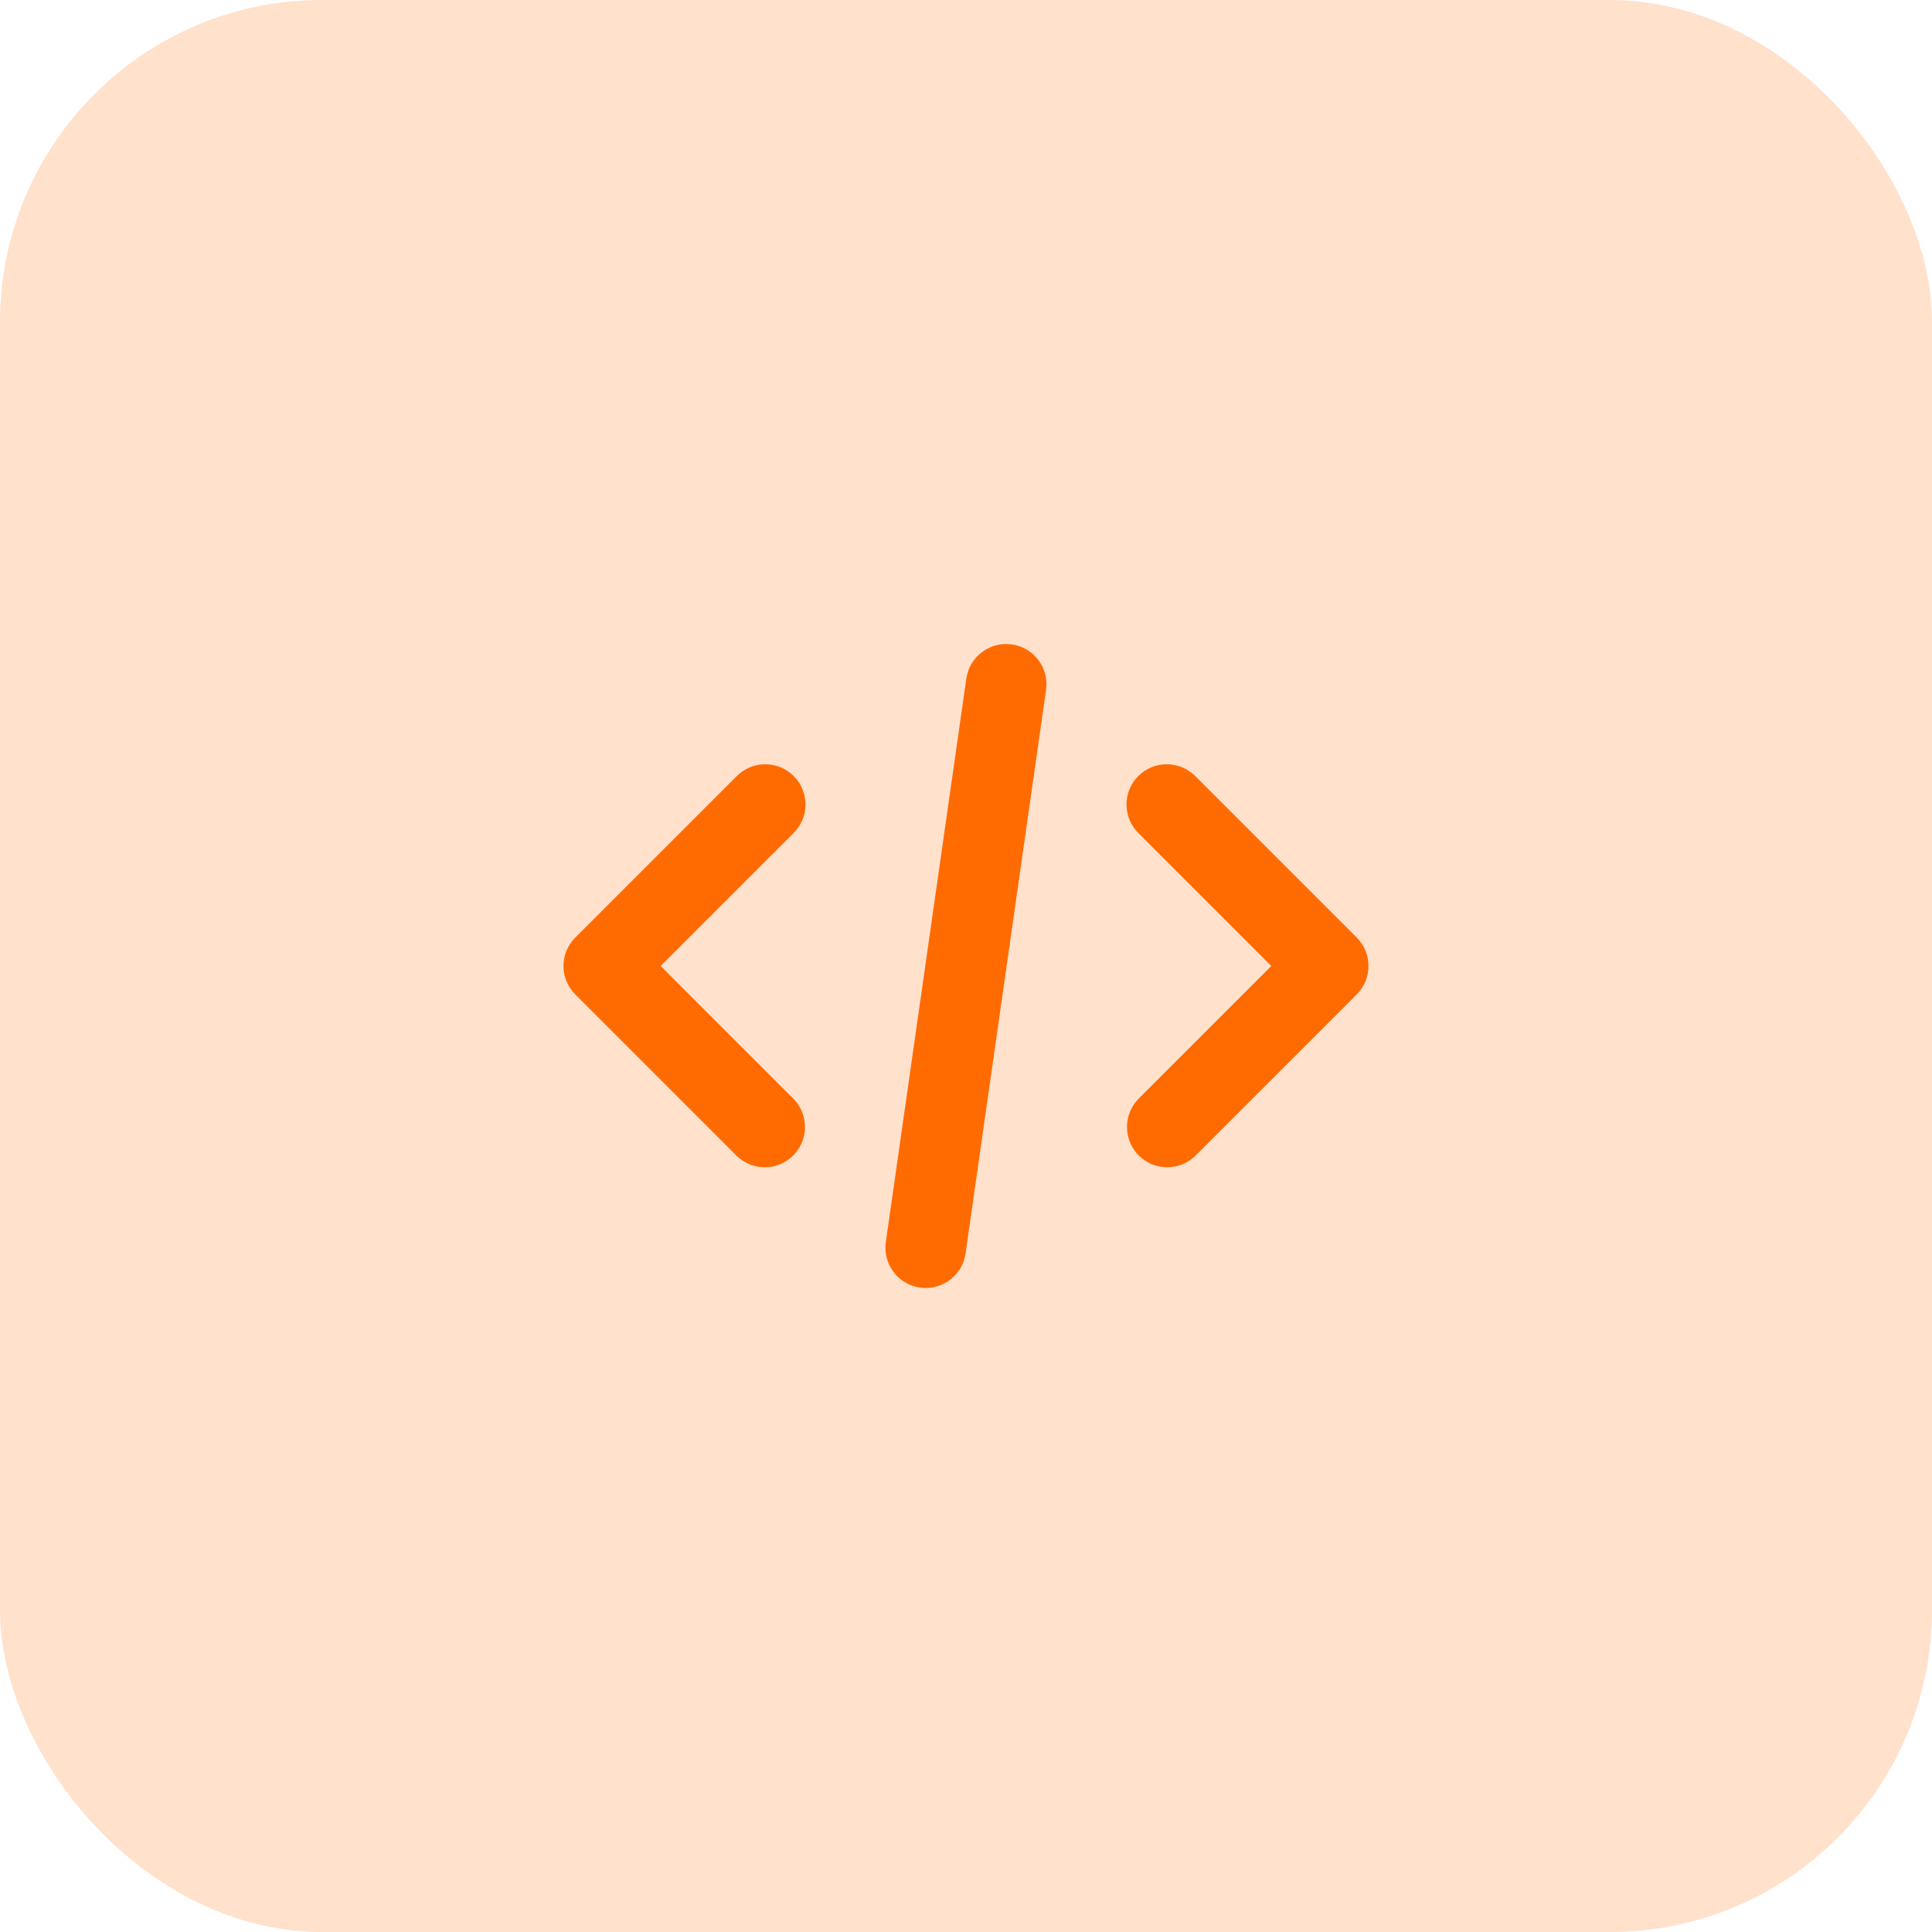
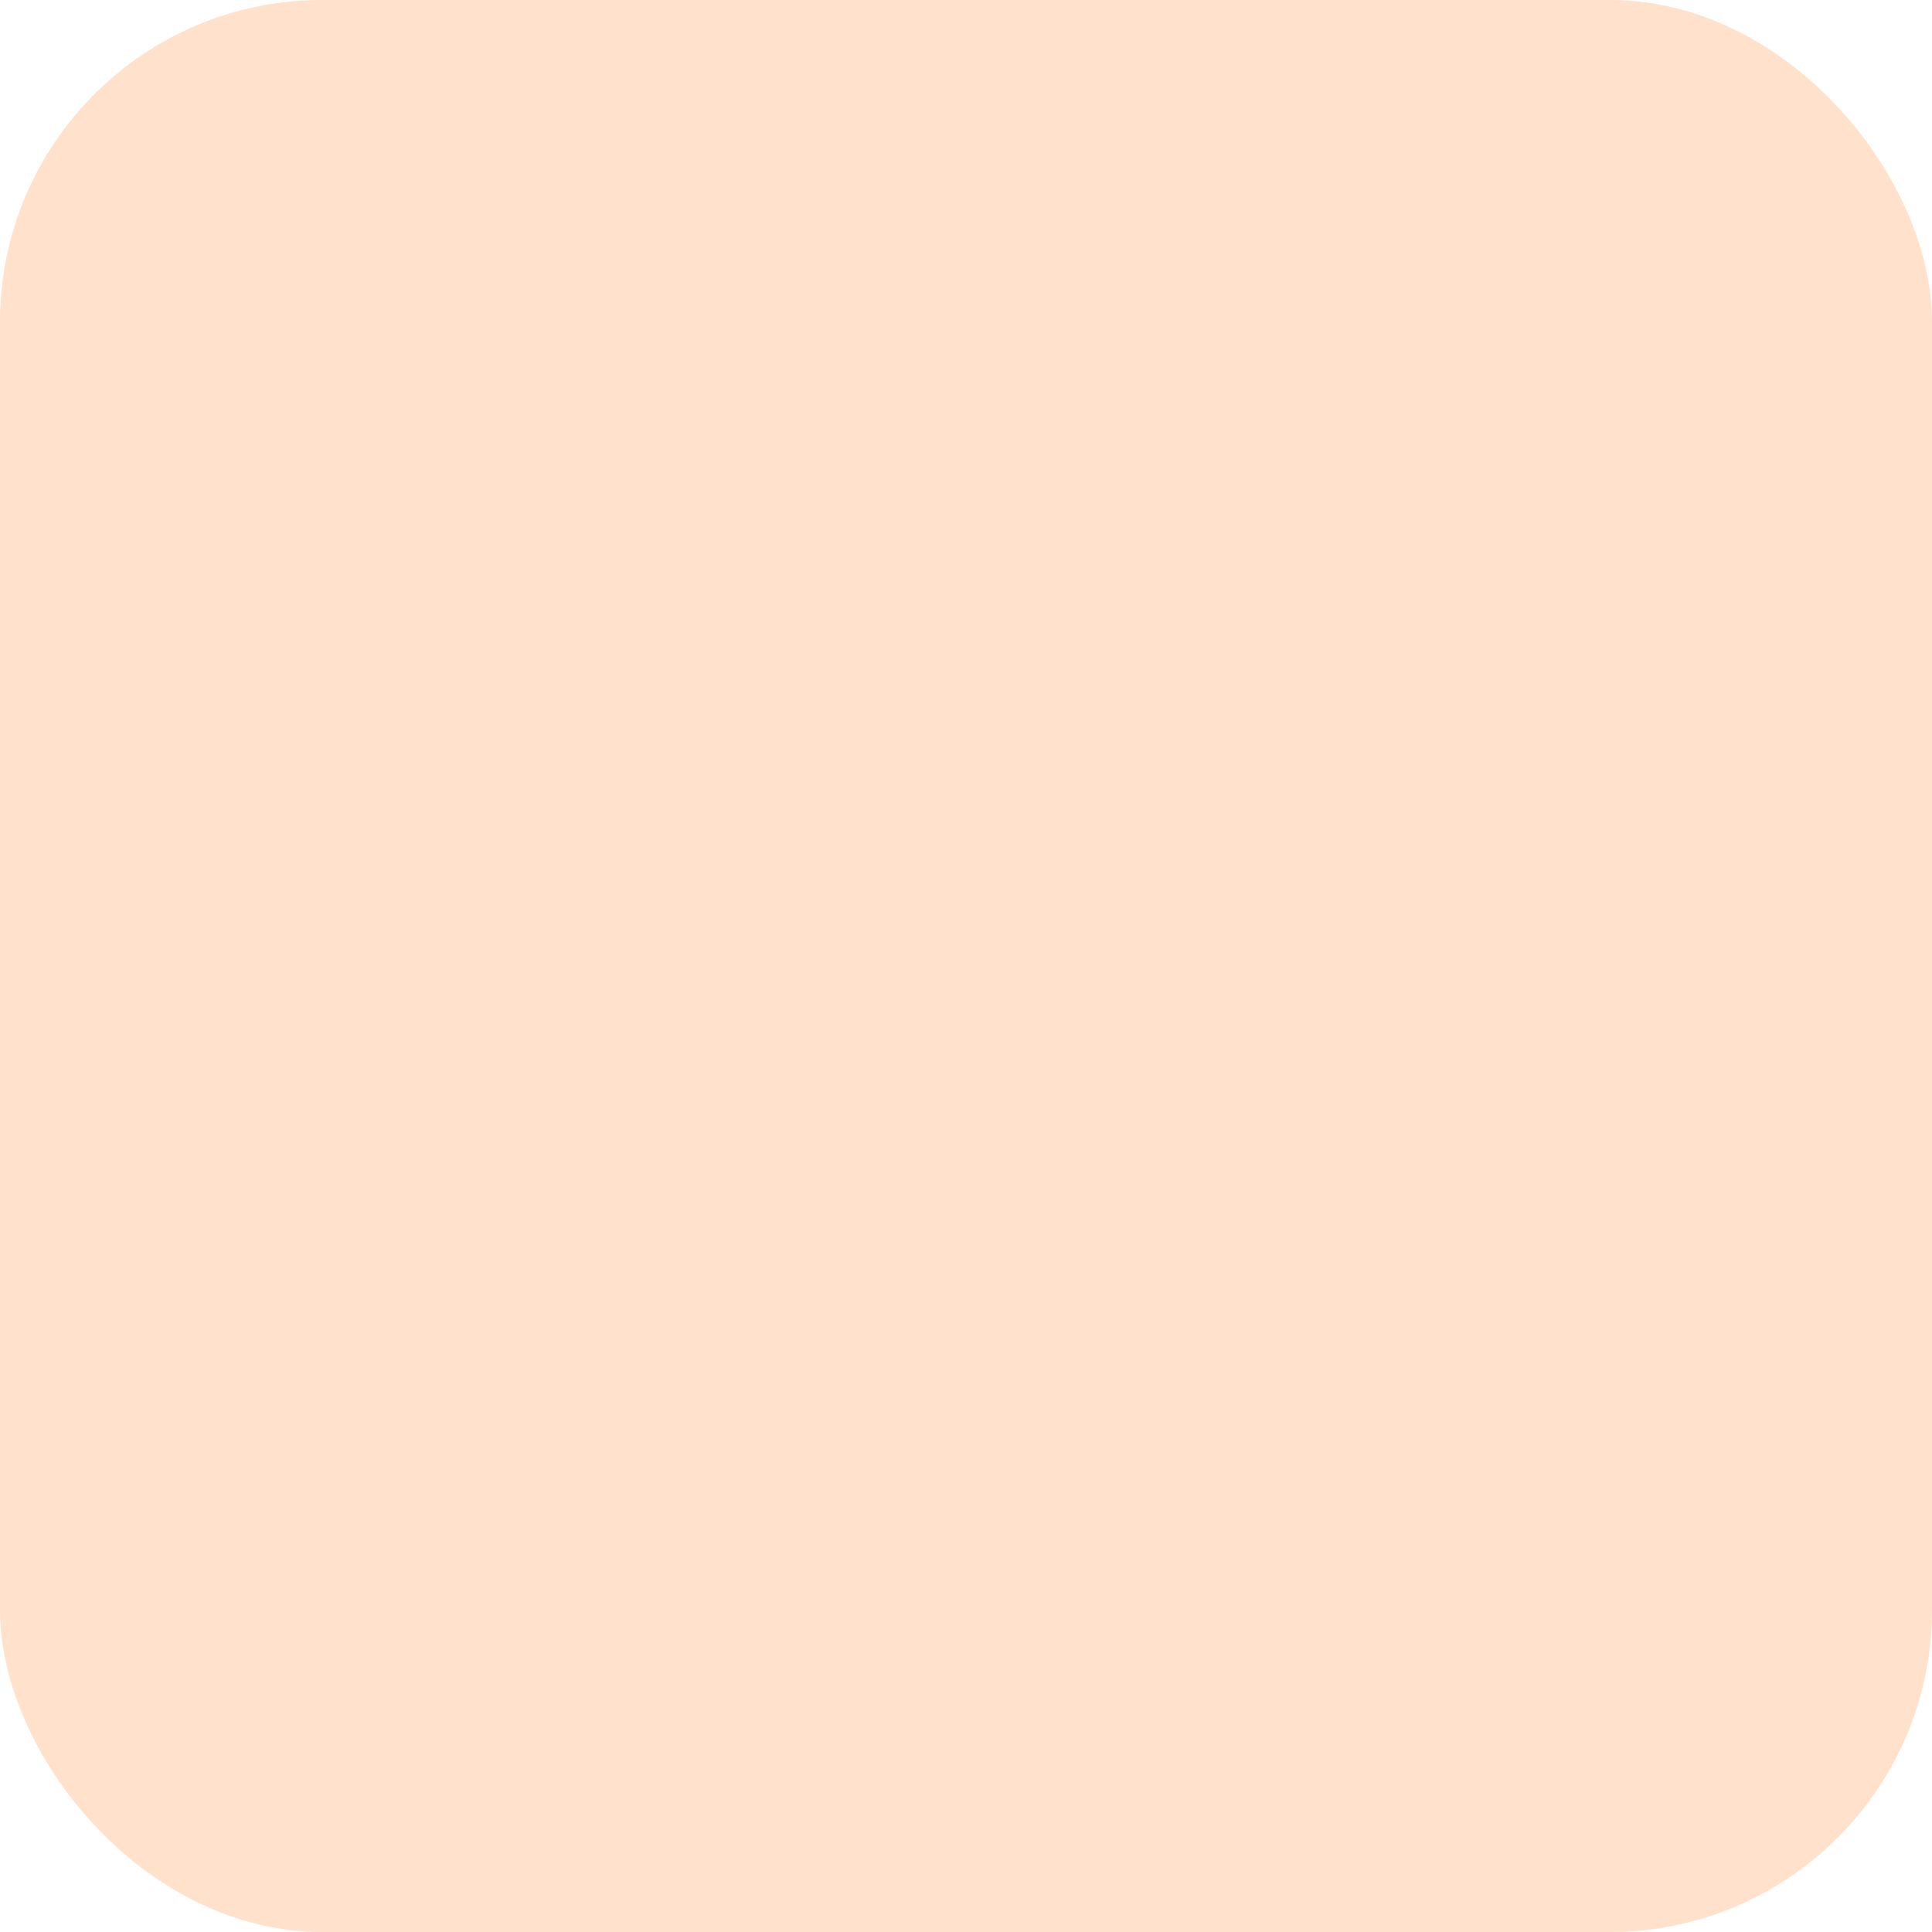
<svg xmlns="http://www.w3.org/2000/svg" width="40" height="40" viewBox="0 0 40 40" fill="none">
  <rect width="40" height="40" rx="6.667" fill="#FF6B00" fill-opacity="0.2" />
-   <path d="M15.833 24.167C15.612 24.167 15.4 24.079 15.244 23.922L11.911 20.589C11.754 20.433 11.666 20.221 11.666 20C11.666 19.779 11.754 19.567 11.911 19.411L15.244 16.078C15.321 15.998 15.413 15.934 15.514 15.891C15.616 15.847 15.725 15.824 15.836 15.823C15.947 15.822 16.056 15.843 16.159 15.885C16.261 15.927 16.354 15.989 16.433 16.067C16.511 16.145 16.573 16.238 16.614 16.341C16.656 16.443 16.677 16.553 16.677 16.664C16.676 16.774 16.653 16.884 16.609 16.985C16.565 17.087 16.502 17.179 16.422 17.256L13.678 20L16.422 22.744C16.539 22.861 16.618 23.009 16.65 23.171C16.682 23.332 16.666 23.5 16.603 23.652C16.54 23.805 16.433 23.935 16.296 24.026C16.159 24.118 15.998 24.167 15.833 24.167Z" fill="#FF6B00" />
-   <path d="M24.166 24.167C24.002 24.167 23.84 24.118 23.703 24.026C23.566 23.935 23.46 23.805 23.397 23.652C23.334 23.5 23.317 23.332 23.349 23.171C23.381 23.009 23.461 22.861 23.577 22.744L26.321 20L23.577 17.256C23.498 17.179 23.434 17.087 23.39 16.985C23.347 16.884 23.324 16.774 23.323 16.664C23.322 16.553 23.343 16.443 23.385 16.341C23.427 16.238 23.489 16.145 23.567 16.067C23.645 15.989 23.738 15.927 23.84 15.885C23.943 15.843 24.053 15.822 24.163 15.823C24.274 15.824 24.383 15.847 24.485 15.891C24.587 15.934 24.679 15.998 24.756 16.078L28.089 19.411C28.245 19.567 28.333 19.779 28.333 20C28.333 20.221 28.245 20.433 28.089 20.589L24.756 23.922C24.599 24.079 24.387 24.167 24.166 24.167Z" fill="#FF6B00" />
-   <path d="M19.166 26.667C19.047 26.667 18.929 26.641 18.82 26.592C18.711 26.542 18.614 26.47 18.536 26.38C18.458 26.289 18.4 26.183 18.366 26.069C18.332 25.954 18.323 25.833 18.34 25.715L20.007 14.048C20.038 13.83 20.156 13.632 20.332 13.5C20.509 13.367 20.732 13.31 20.951 13.342C21.169 13.373 21.367 13.49 21.499 13.667C21.632 13.844 21.689 14.066 21.657 14.285L19.991 25.952C19.962 26.15 19.863 26.331 19.712 26.463C19.56 26.594 19.367 26.666 19.166 26.667Z" fill="#FF6B00" />
</svg>